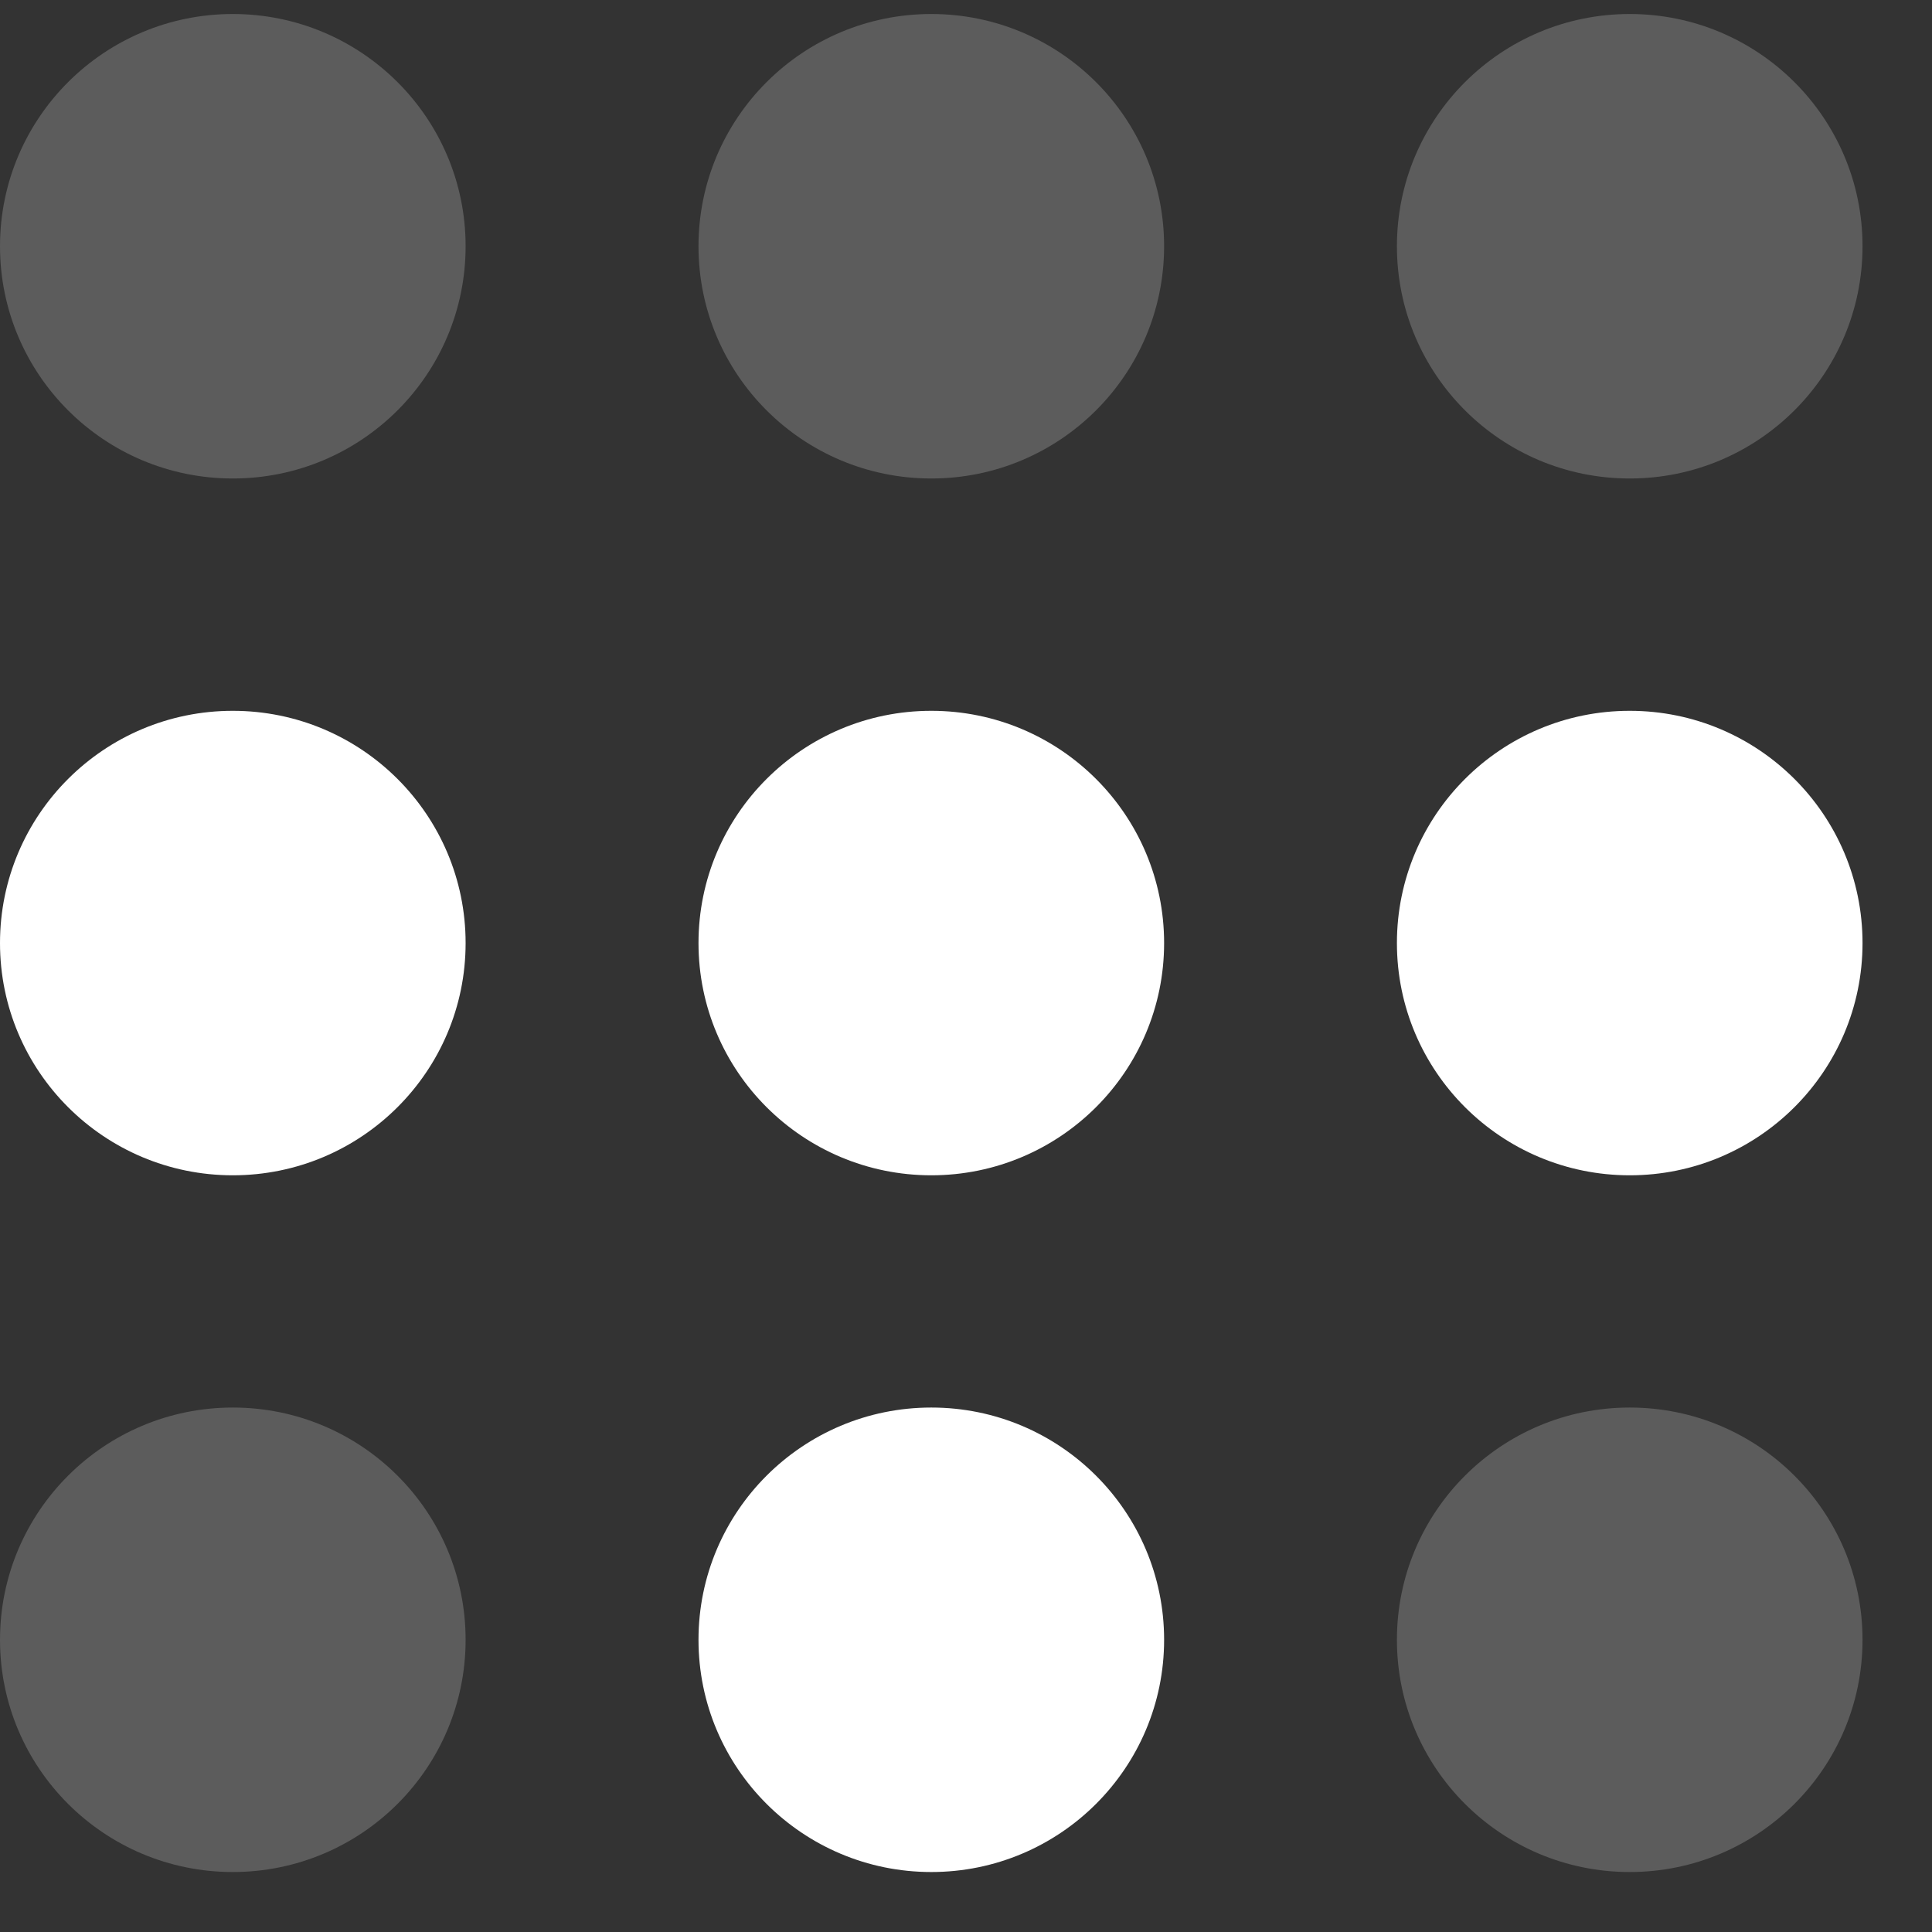
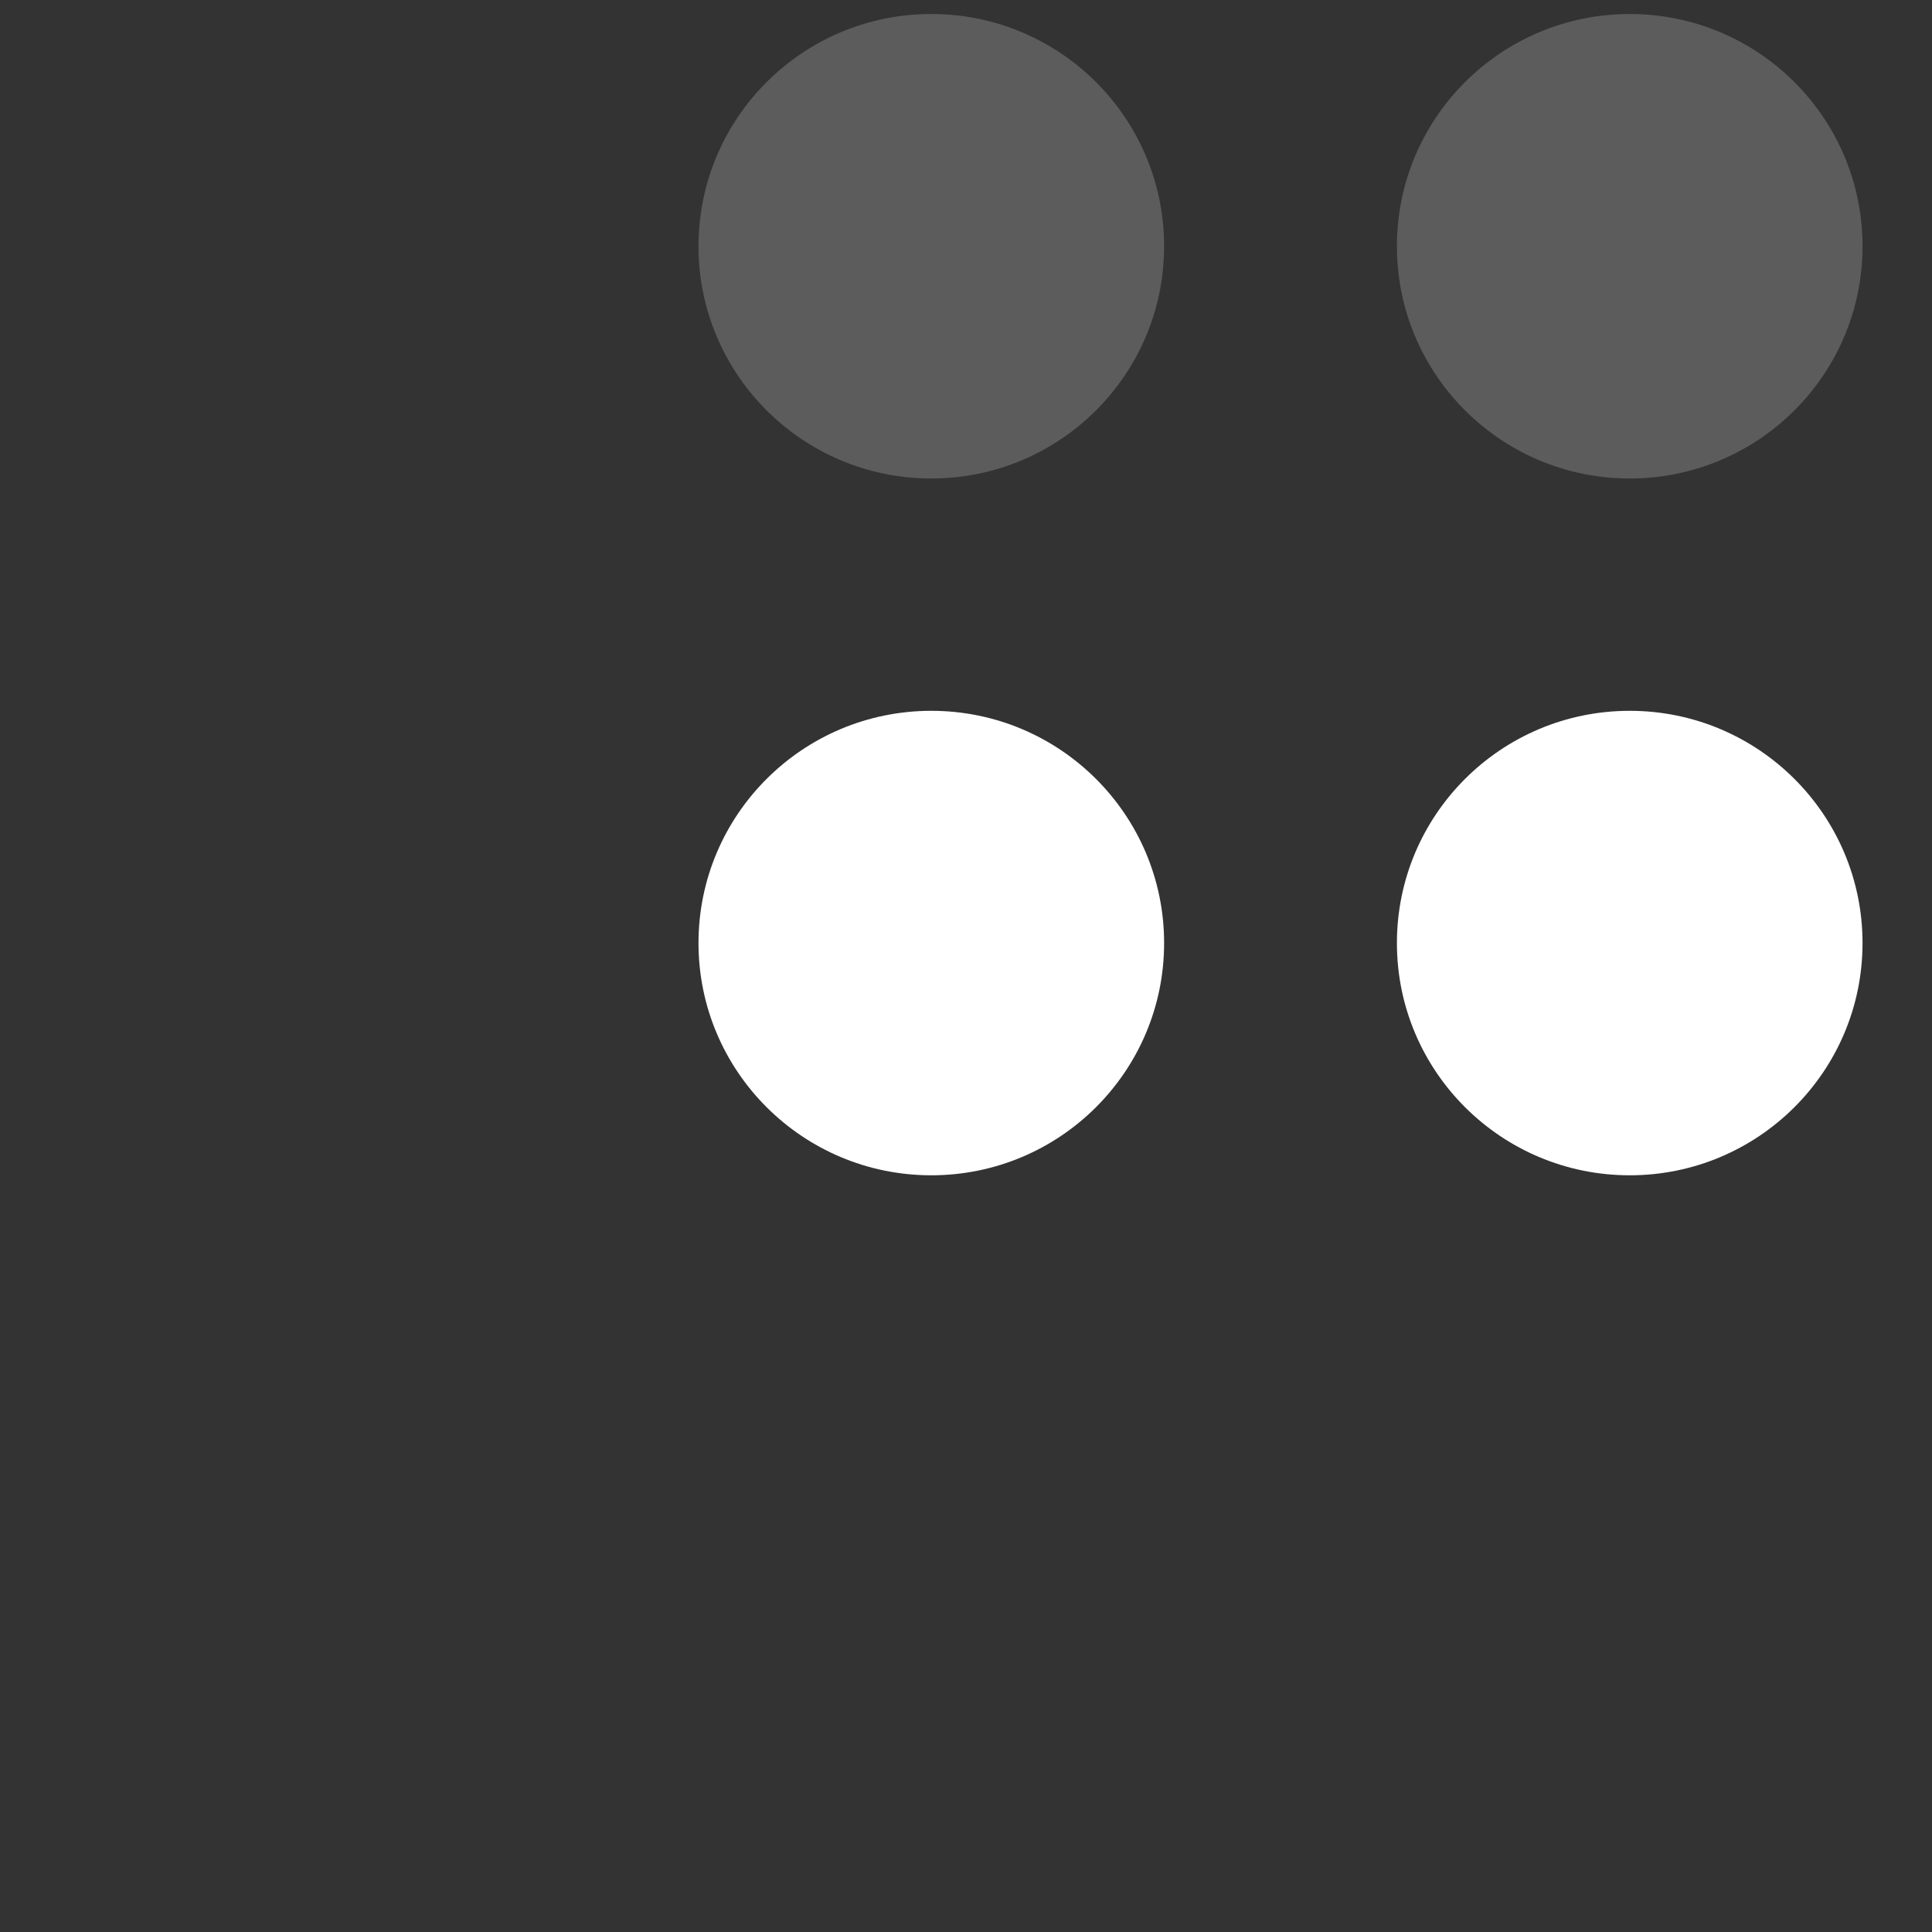
<svg xmlns="http://www.w3.org/2000/svg" viewBox="0 0 24 24" fill="none">
  <rect x="0" y="0" width="24" height="24" fill="#333333" stroke="none" />
-   <ellipse cx="2.892" cy="11.715" rx="2.892" ry="2.885" fill="white" />
  <ellipse cx="11.569" cy="11.715" rx="2.892" ry="2.885" fill="white" />
-   <ellipse opacity="0.2" cx="2.892" cy="20.37" rx="2.892" ry="2.885" fill="white" />
-   <ellipse opacity="0.2" cx="20.245" cy="20.37" rx="2.892" ry="2.885" fill="white" />
-   <ellipse cx="11.569" cy="20.37" rx="2.892" ry="2.885" fill="white" />
  <ellipse cx="20.245" cy="11.715" rx="2.892" ry="2.885" fill="white" />
-   <ellipse opacity="0.2" cx="2.892" cy="3.059" rx="2.892" ry="2.885" fill="white" />
  <ellipse opacity="0.2" cx="11.569" cy="3.059" rx="2.892" ry="2.885" fill="white" />
  <ellipse opacity="0.2" cx="20.245" cy="3.059" rx="2.892" ry="2.885" fill="white" />
</svg>